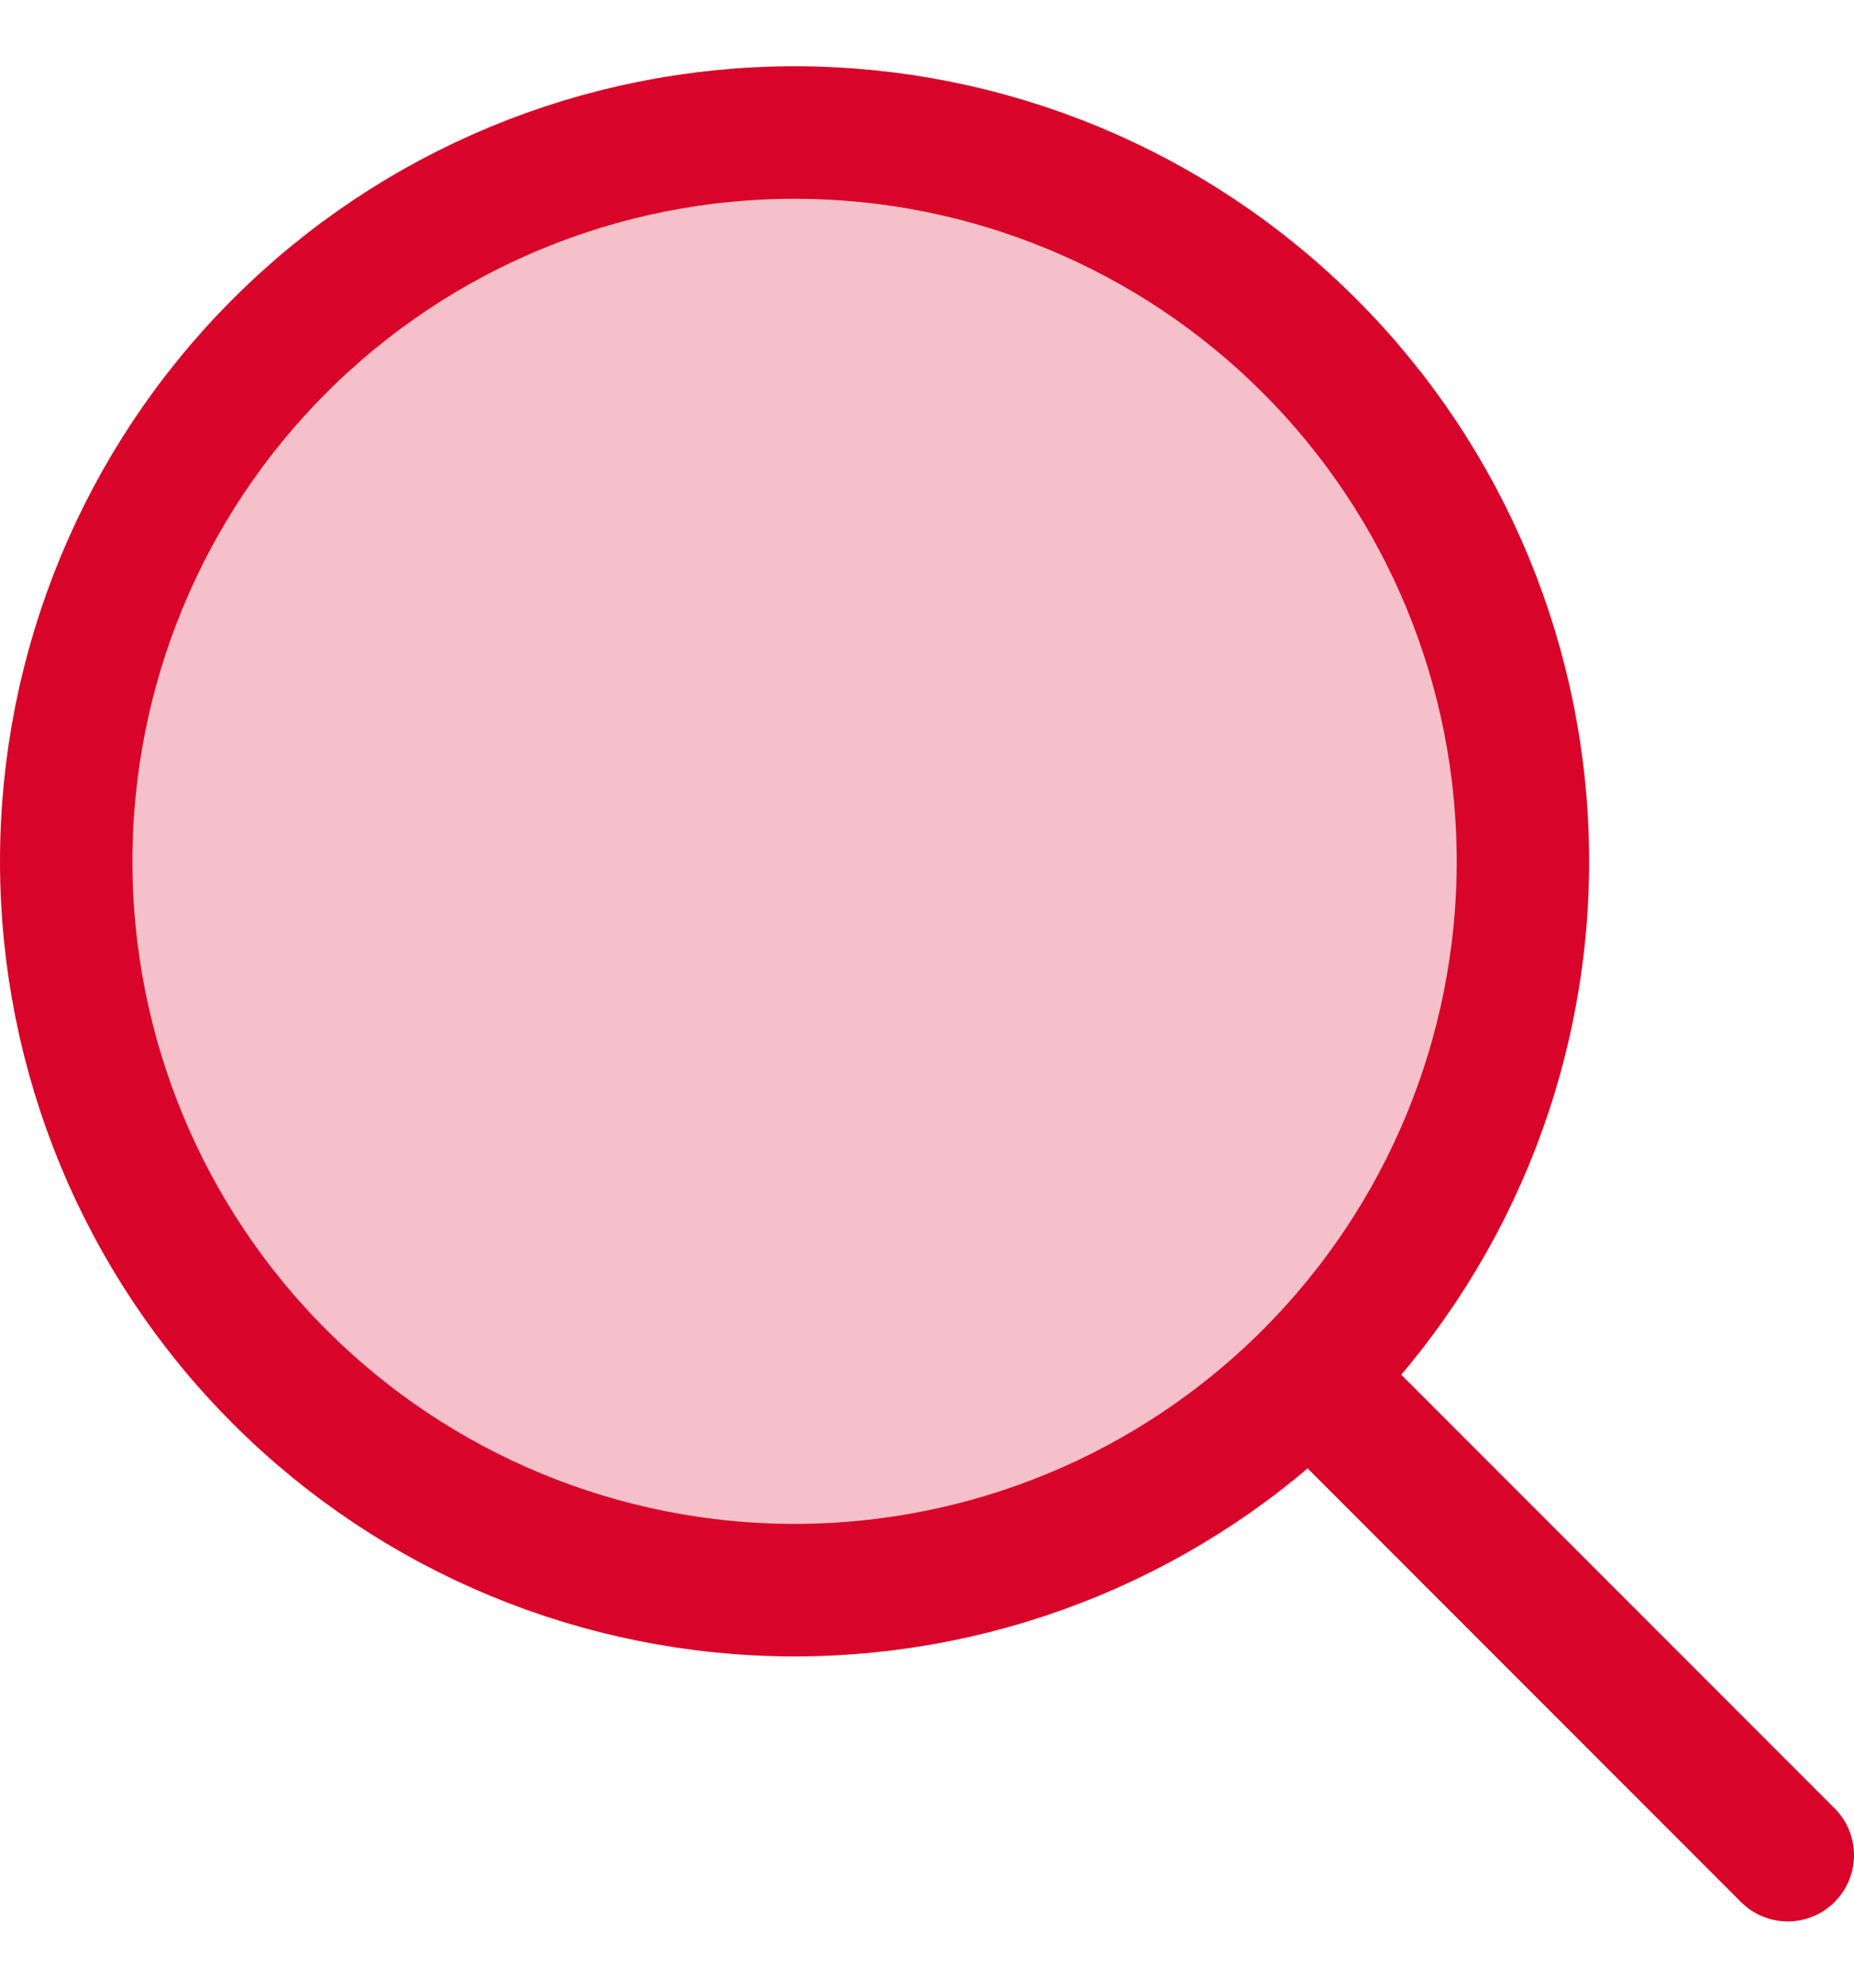
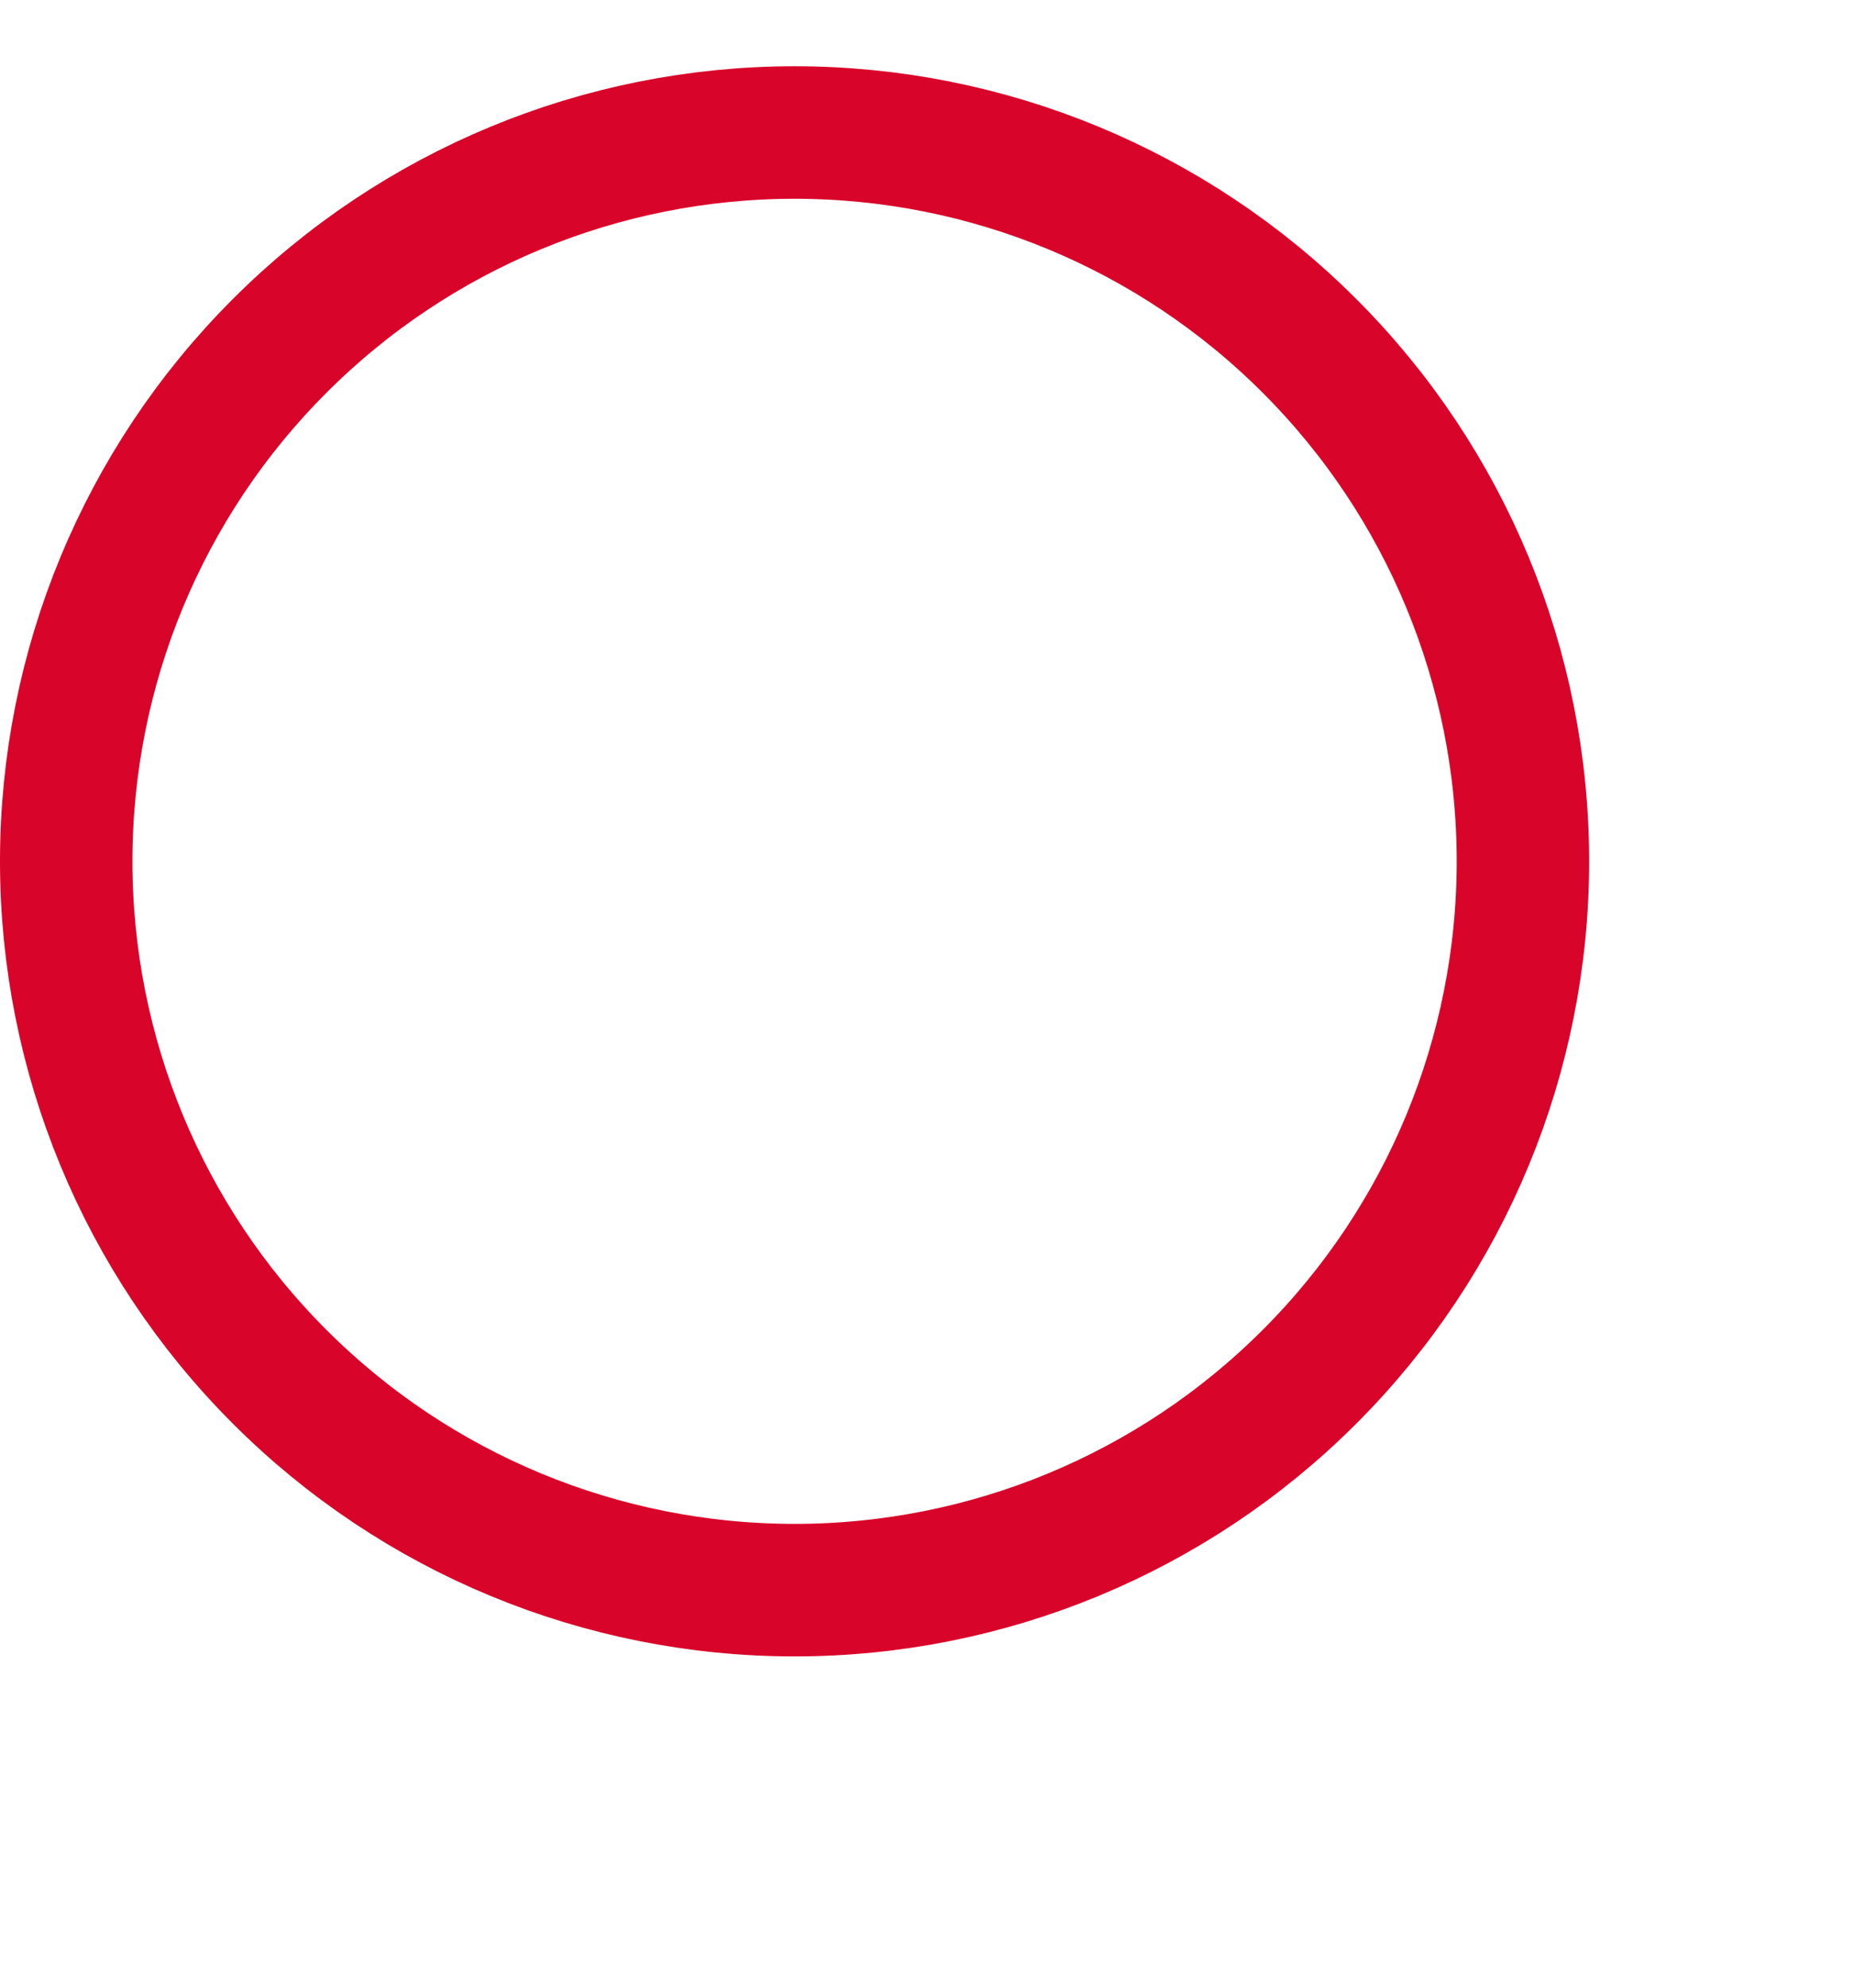
<svg xmlns="http://www.w3.org/2000/svg" width="14" height="15" viewBox="0 0 14 15" fill="none">
-   <path d="M6 12C7.459 12 8.858 11.421 9.889 10.389C10.921 9.358 11.5 7.959 11.5 6.5C11.5 5.041 10.921 3.642 9.889 2.611C8.858 1.579 7.459 1 6 1C4.541 1 3.142 1.579 2.111 2.611C1.079 3.642 0.5 5.041 0.5 6.5C0.5 7.959 1.079 9.358 2.111 10.389C3.142 11.421 4.541 12 6 12Z" fill="#F5C0C9" />
  <path d="M6 12C7.459 12 8.858 11.421 9.889 10.389C10.921 9.358 11.5 7.959 11.5 6.5C11.5 5.041 10.921 3.642 9.889 2.611C8.858 1.579 7.459 1 6 1C4.541 1 3.142 1.579 2.111 2.611C1.079 3.642 0.5 5.041 0.5 6.5C0.5 7.959 1.079 9.358 2.111 10.389C3.142 11.421 4.541 12 6 12Z" stroke="#D90429" stroke-linecap="round" stroke-linejoin="round" />
-   <path d="M13.5 14L10 10.5" stroke="#D90429" stroke-linecap="round" stroke-linejoin="round" />
</svg>